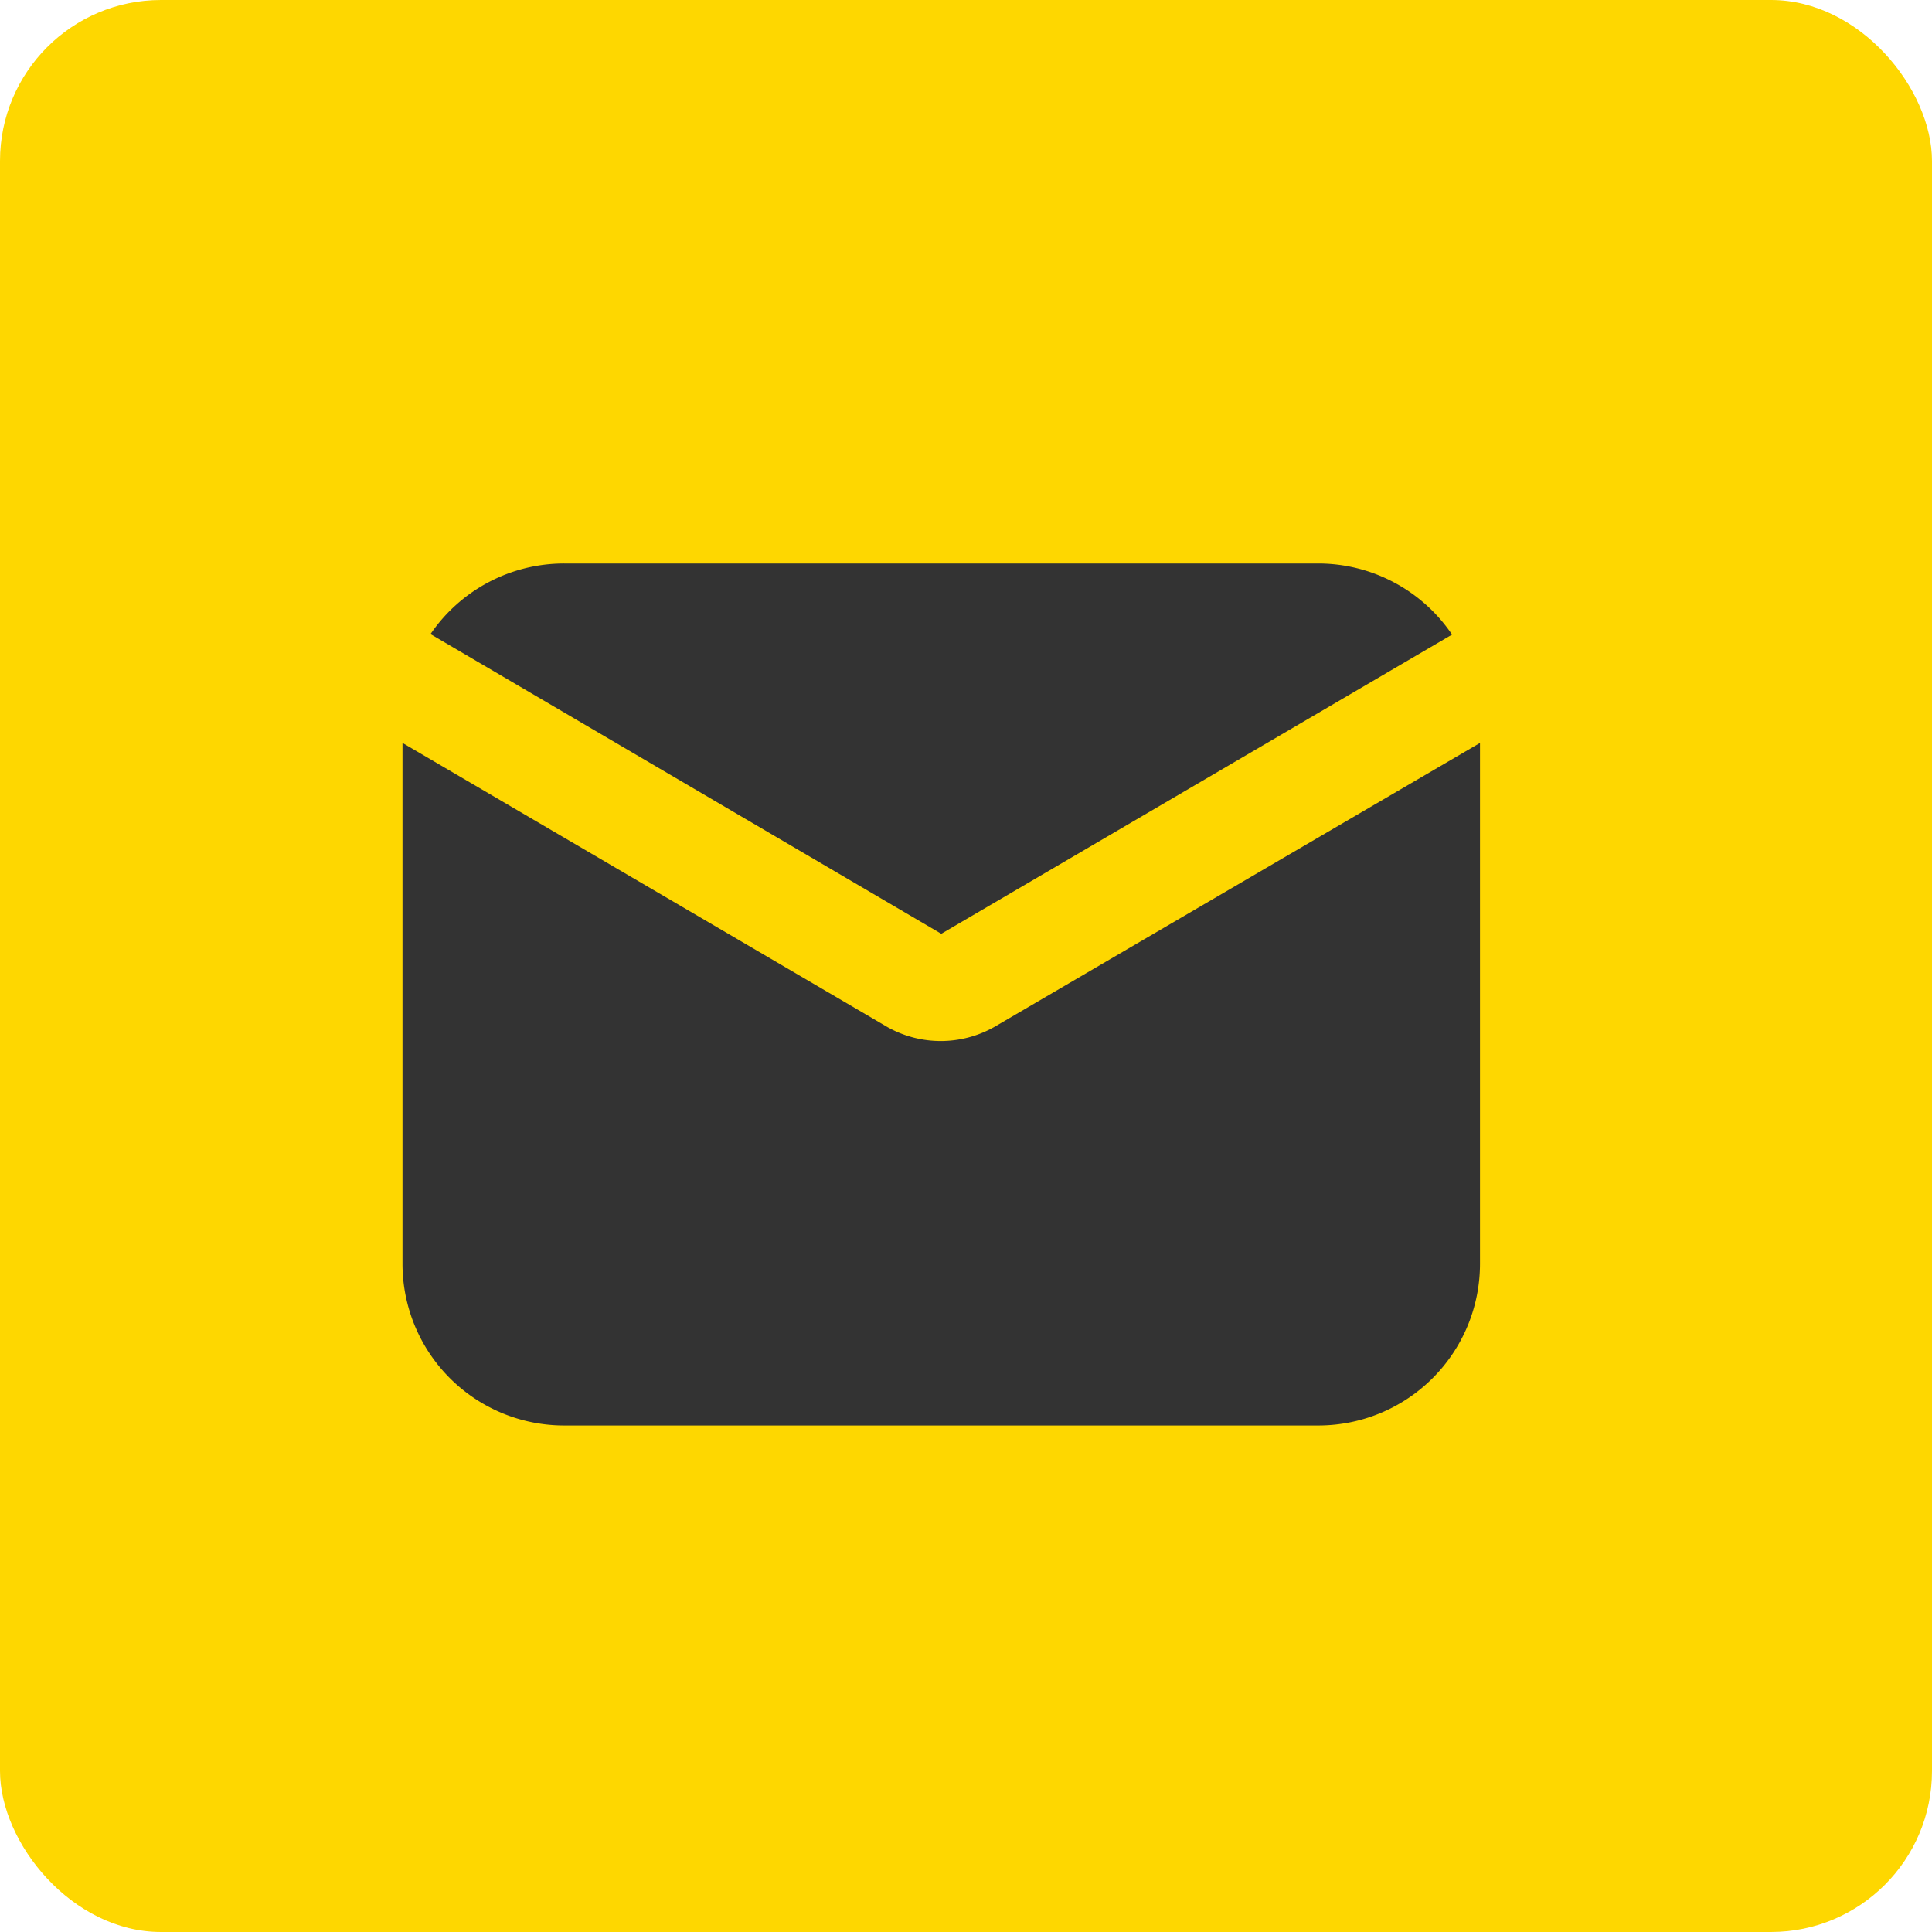
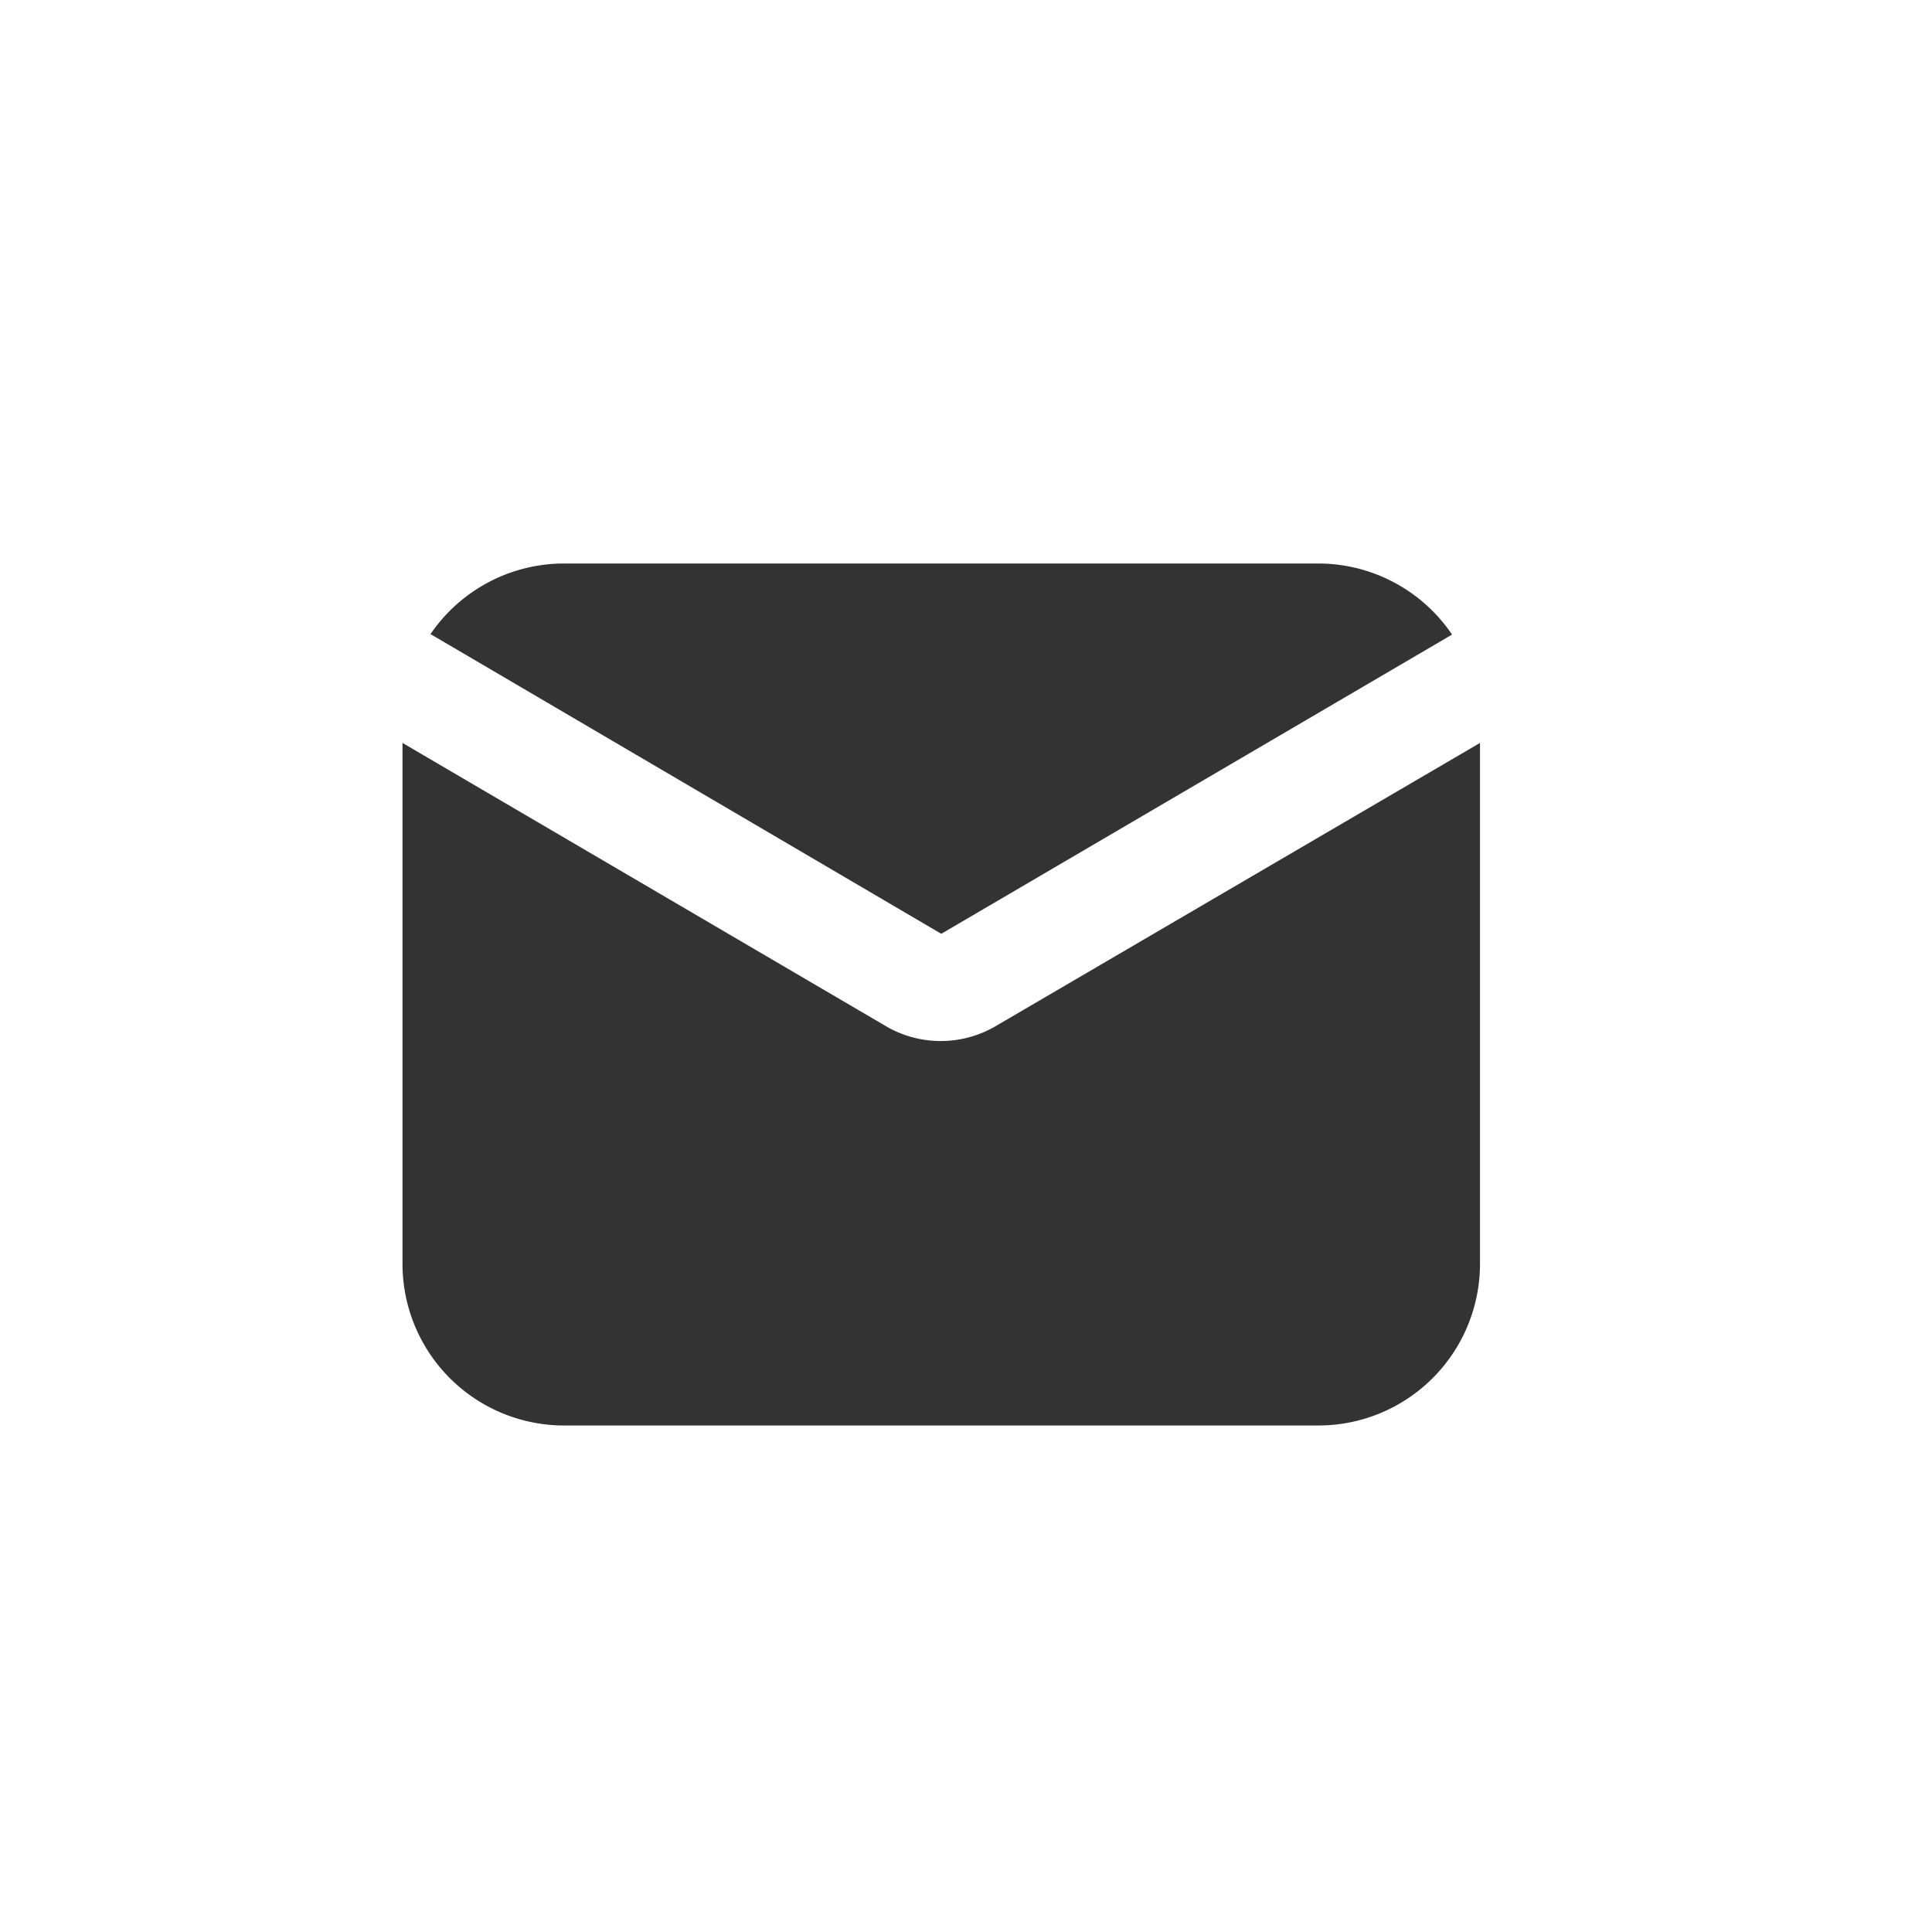
<svg xmlns="http://www.w3.org/2000/svg" width="24" height="24" viewBox="0 0 24 24">
  <g id="icon-mail" transform="translate(-1305 -5587)">
-     <rect id="Rectangle_1345" data-name="Rectangle 1345" width="24" height="24" rx="2" transform="translate(1305 5587)" fill="#fed700" />
    <g id="noun_Mail_3164978" transform="translate(1308 5590)">
      <g id="Layer_29" data-name="Layer 29" transform="translate(2 4)">
-         <path id="Path_15443" data-name="Path 15443" d="M8.693,8.6,2.348,4.877A2.008,2.008,0,0,1,4.008,4h9.37a2.008,2.008,0,0,1,1.66.883Zm.669,1.151a1.351,1.351,0,0,1-1.339.007L2,6.229V12.7a2.008,2.008,0,0,0,2.008,2.008h9.37A2.008,2.008,0,0,0,15.385,12.7V6.229Z" transform="translate(-2 -4)" fill="#333" />
+         <path id="Path_15443" data-name="Path 15443" d="M8.693,8.6,2.348,4.877A2.008,2.008,0,0,1,4.008,4h9.37a2.008,2.008,0,0,1,1.66.883Zm.669,1.151a1.351,1.351,0,0,1-1.339.007L2,6.229V12.7a2.008,2.008,0,0,0,2.008,2.008h9.37A2.008,2.008,0,0,0,15.385,12.7V6.229" transform="translate(-2 -4)" fill="#333" />
      </g>
    </g>
  </g>
</svg>